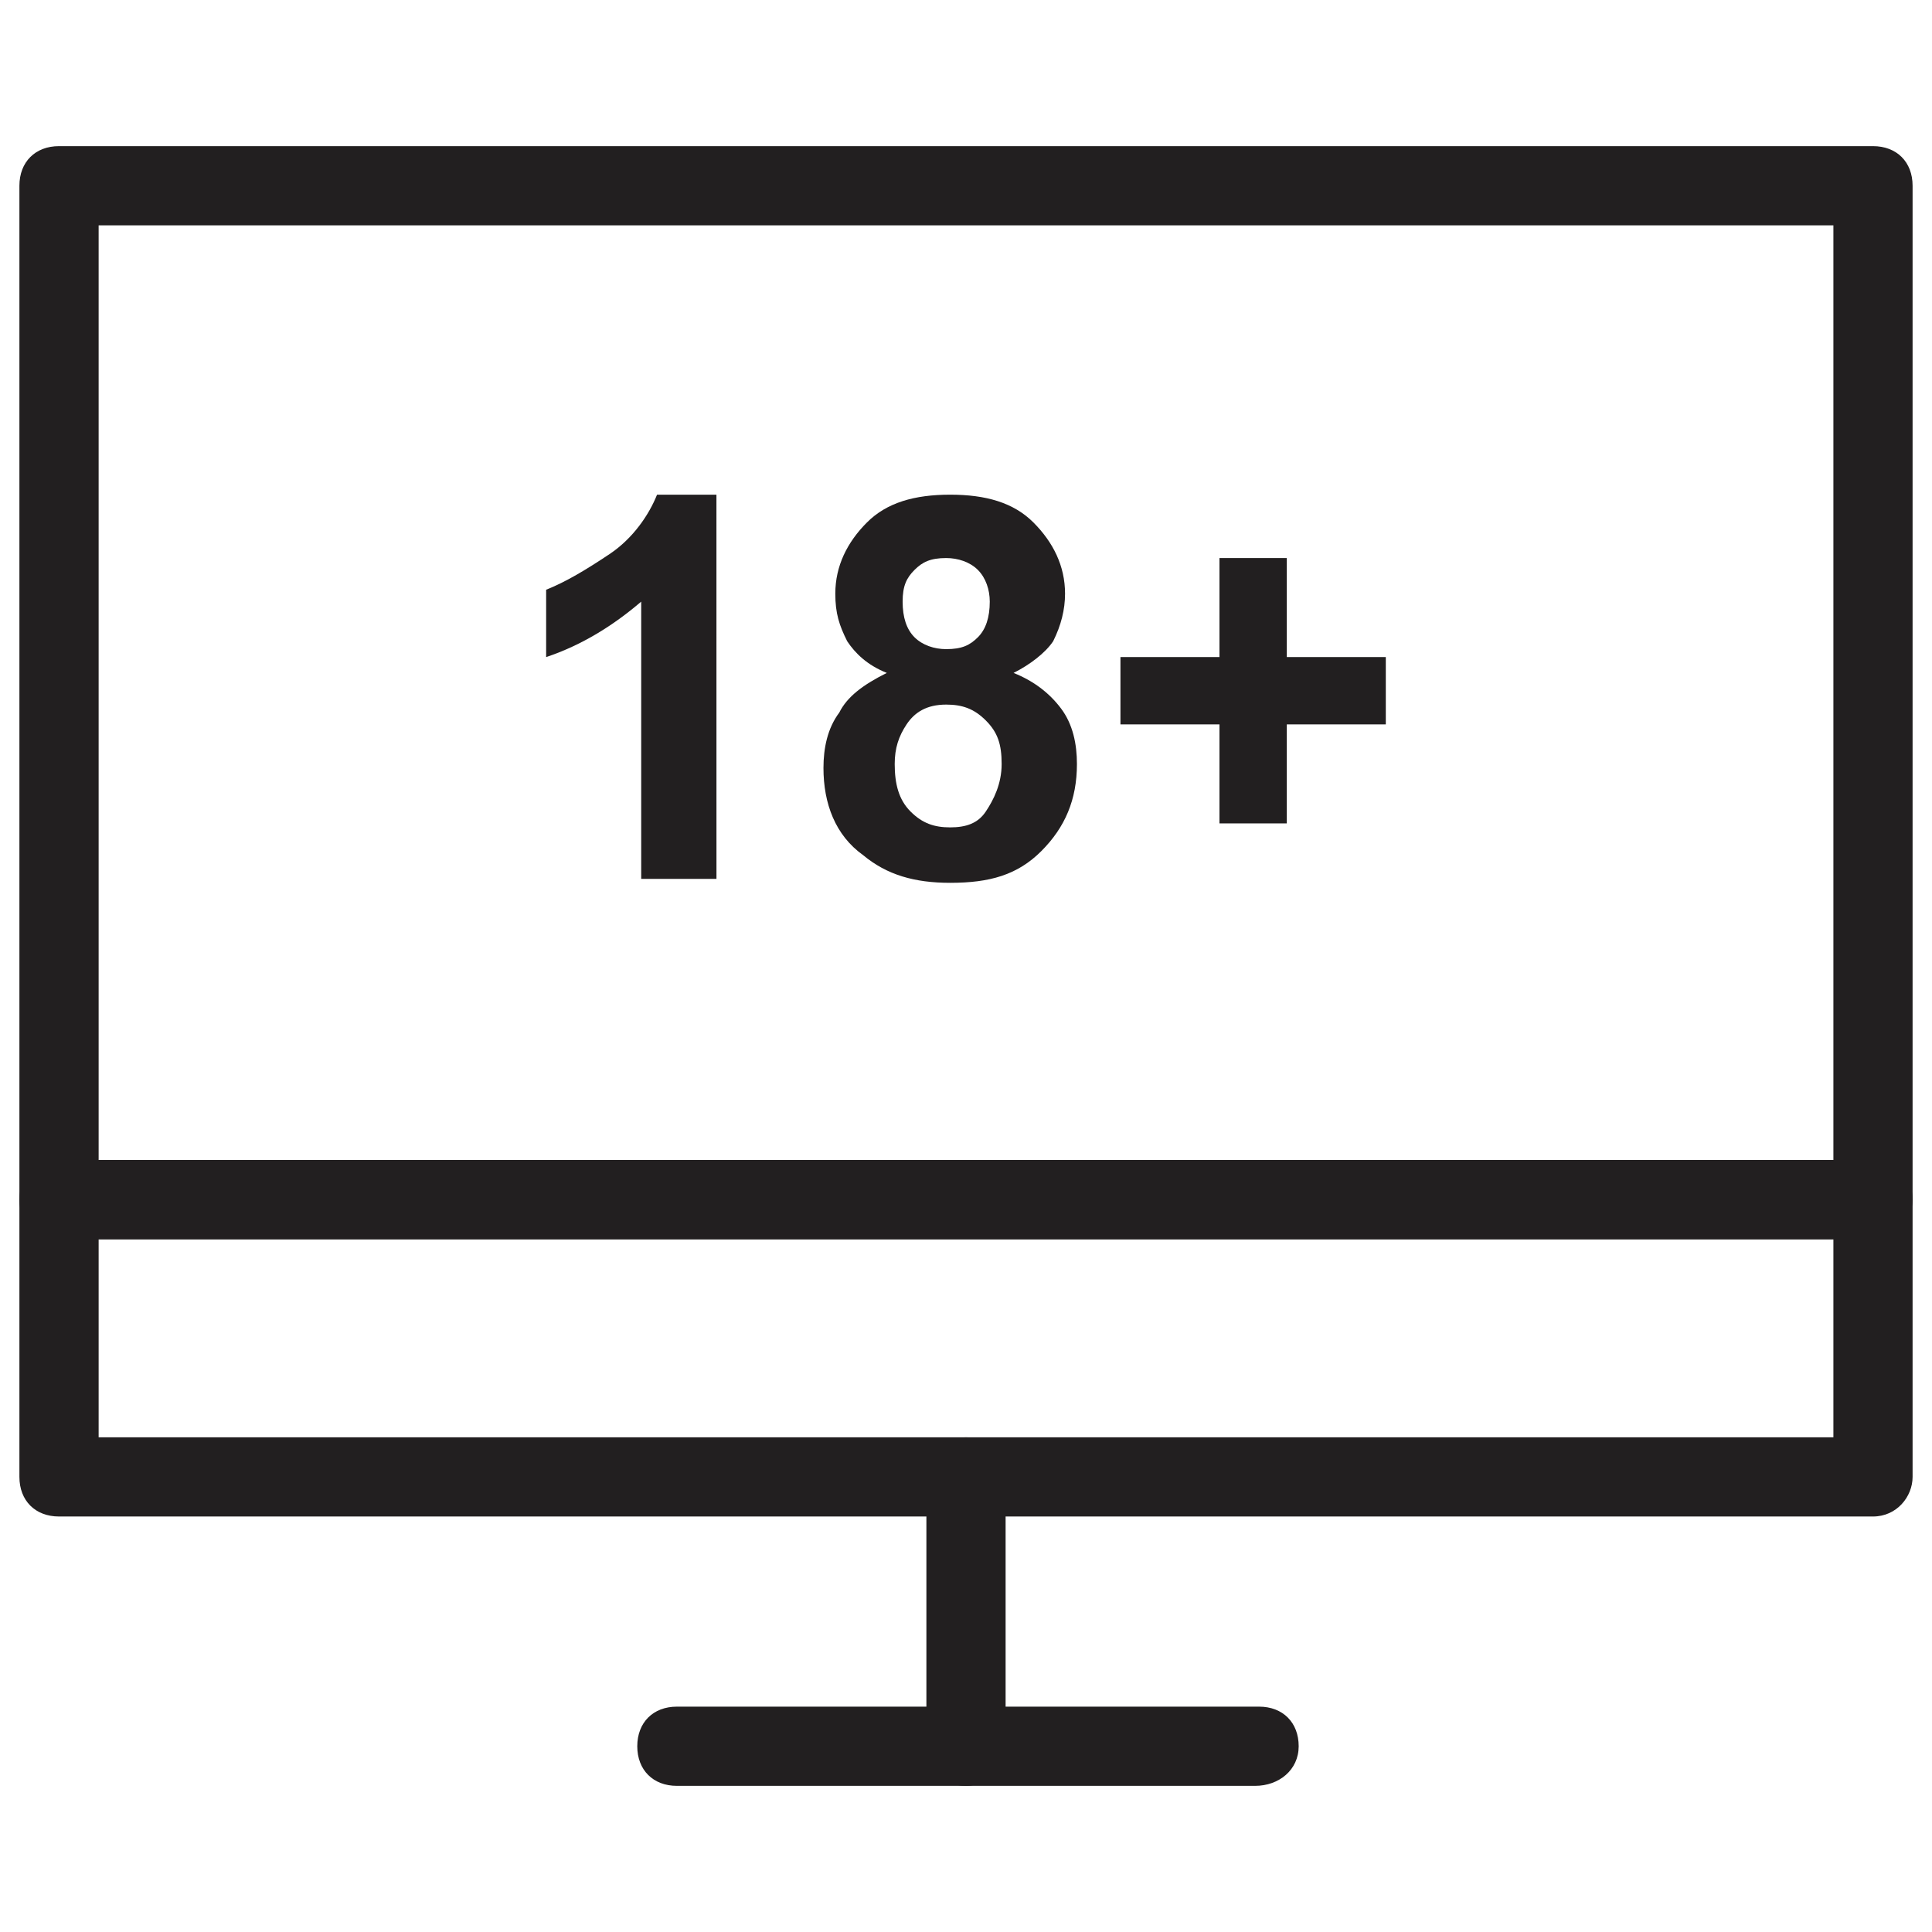
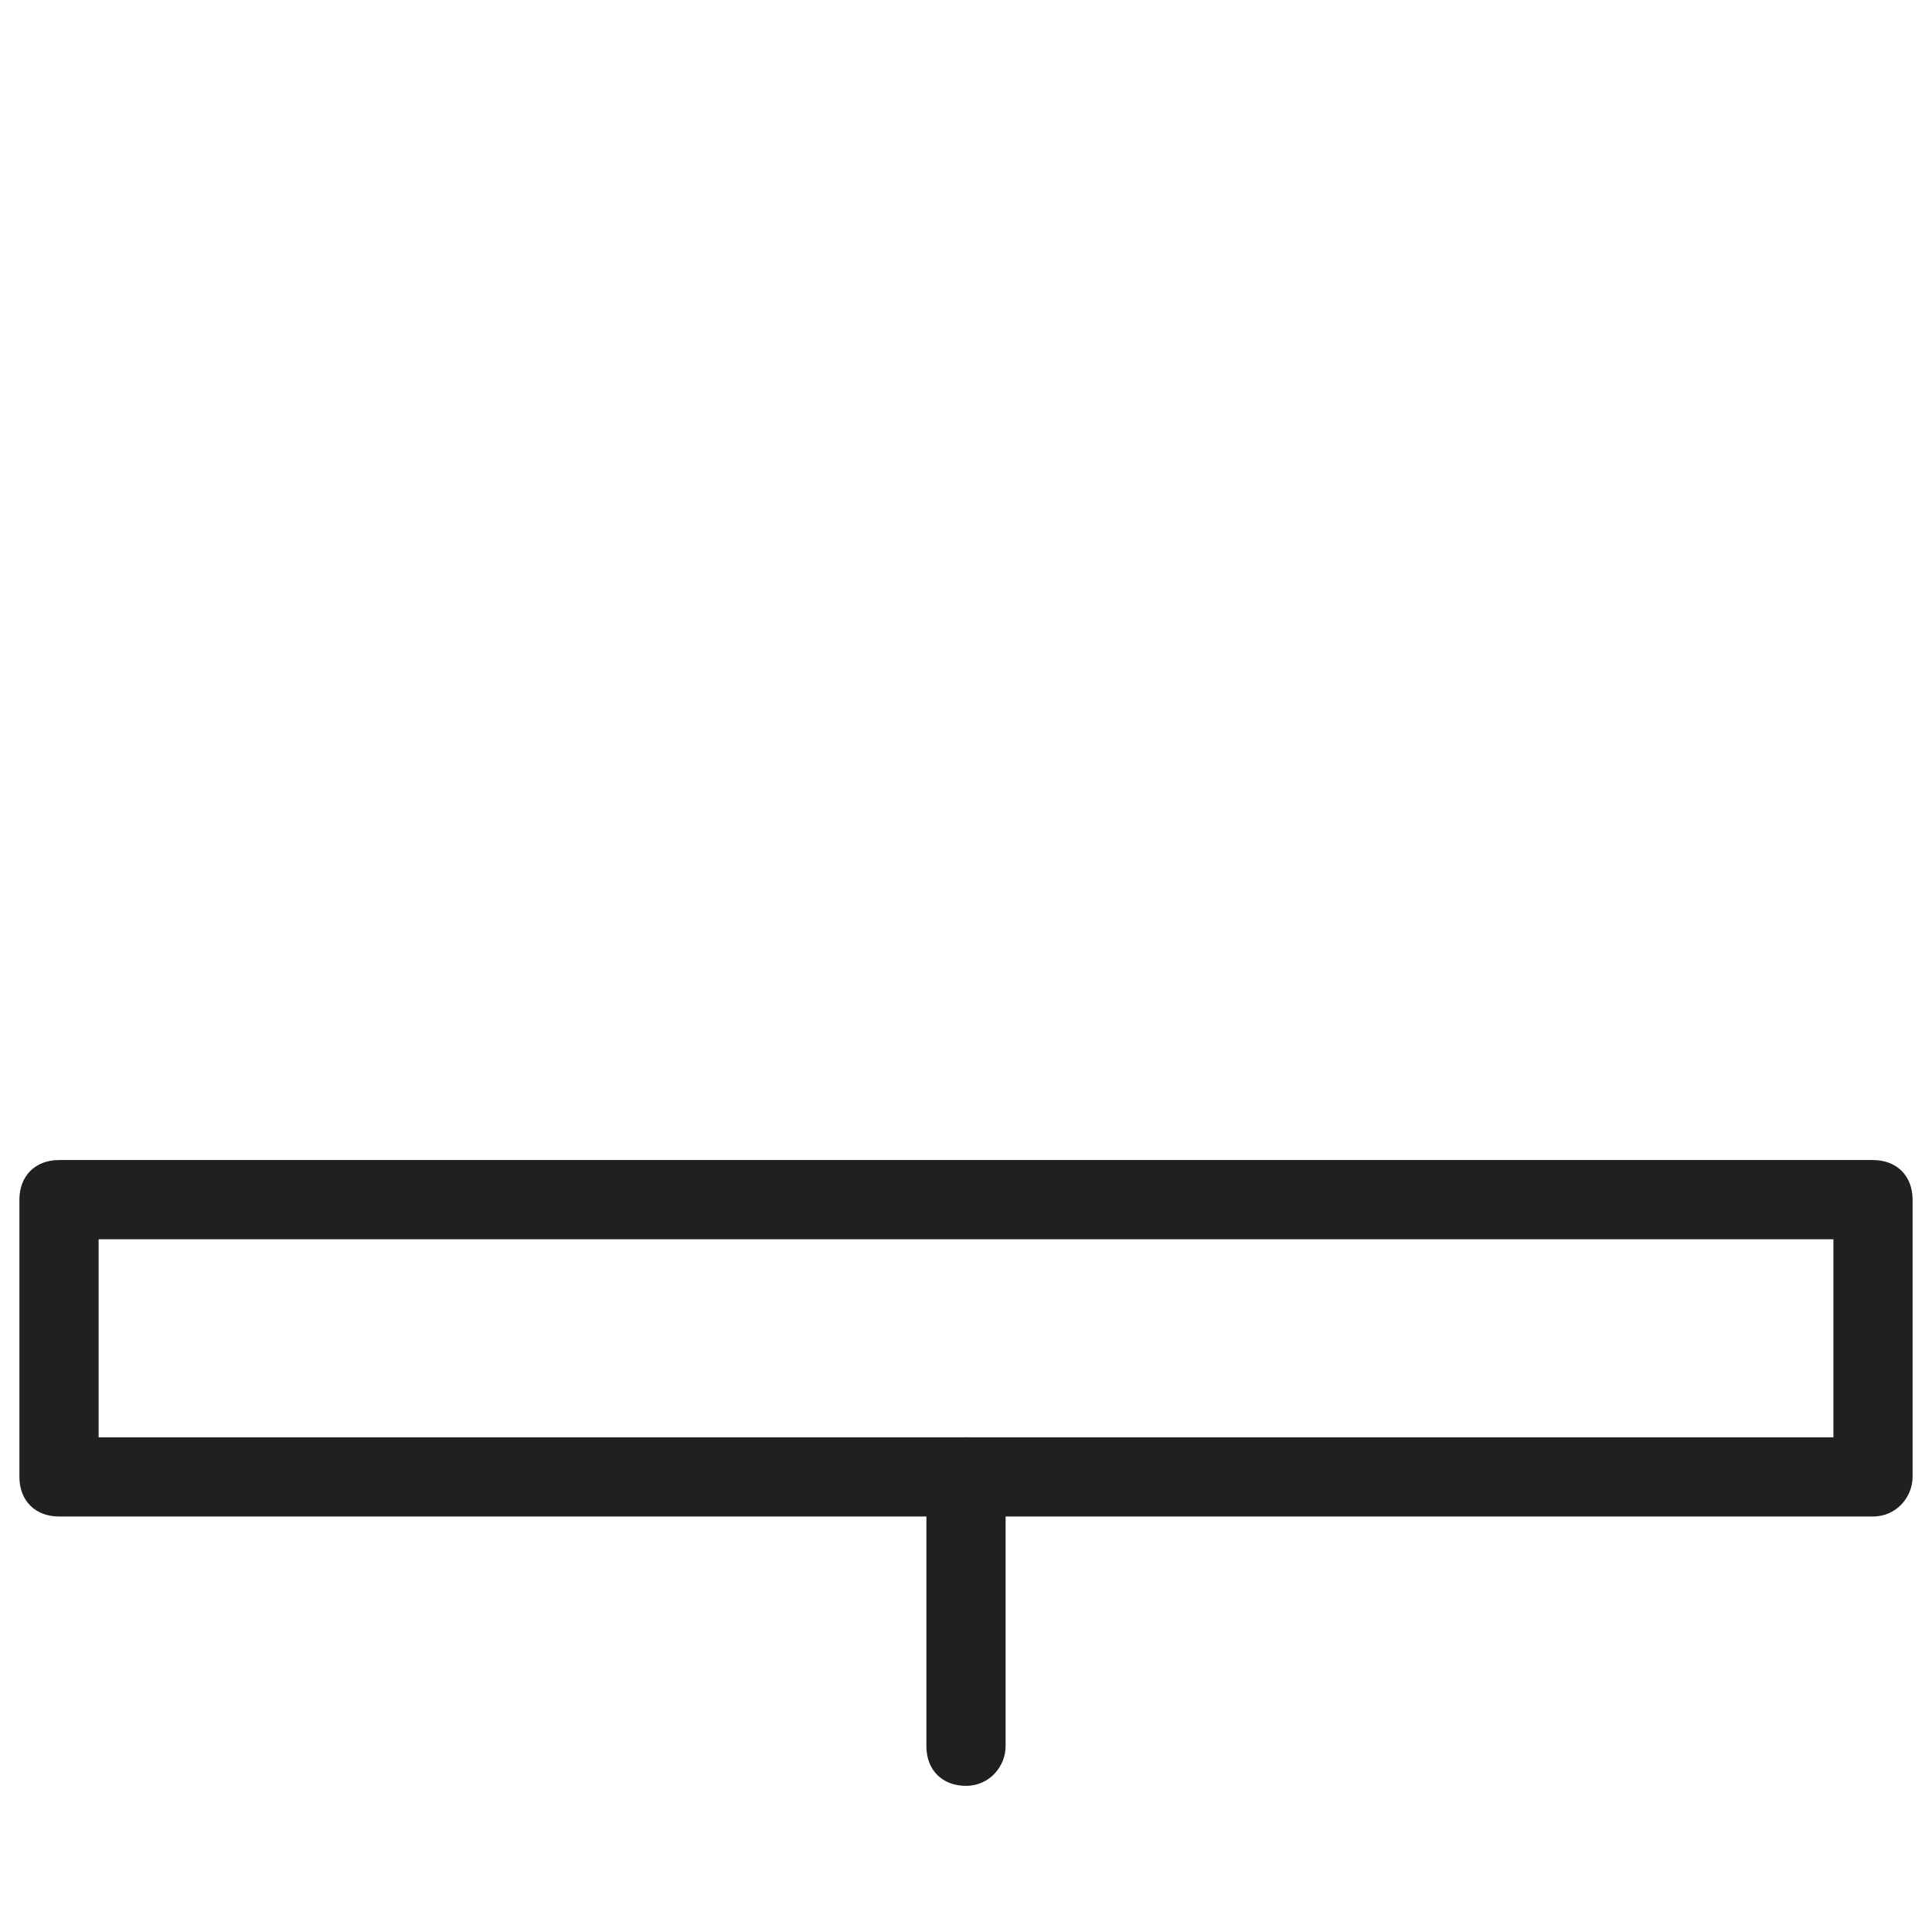
<svg xmlns="http://www.w3.org/2000/svg" width="800px" height="800px" version="1.1" viewBox="144 144 512 512">
  <g fill="#221f20">
-     <path d="m640.36 472.42h-480.72c-6.297 0-10.496-4.199-10.496-10.496v-268.7c0-6.297 4.199-10.496 10.496-10.496h480.72c6.297 0 10.496 4.199 10.496 10.496v268.7c0 5.246-4.199 10.496-10.496 10.496zm-470.22-20.992h459.73v-247.71h-459.73z" />
    <path d="m640.36 545.89h-480.72c-6.297 0-10.496-4.199-10.496-10.496v-73.473c0-6.297 4.199-10.496 10.496-10.496h480.72c6.297 0 10.496 4.199 10.496 10.496v73.473c0 5.246-4.199 10.496-10.496 10.496zm-470.22-20.992h459.73v-52.48h-459.73z" />
    <path d="m400 617.27c-6.297 0-10.496-4.199-10.496-10.496v-71.371c0-6.297 4.199-10.496 10.496-10.496s10.496 4.199 10.496 10.496v71.371c0 5.25-4.199 10.496-10.496 10.496z" />
-     <path d="m476.62 617.27h-153.24c-6.297 0-10.496-4.199-10.496-10.496s4.199-10.496 10.496-10.496h154.29c6.297 0 10.496 4.199 10.496 10.496-0.004 6.297-5.25 10.496-11.547 10.496z" />
-     <path d="m332.82 376.91h-18.895v-73.473c-7.348 6.297-15.742 11.547-25.191 14.695v-17.844c5.246-2.098 10.496-5.246 16.793-9.445 6.297-4.199 10.496-10.496 12.594-15.742h15.742l0.008 101.81z" />
-     <path d="m379.01 322.33c-5.246-2.098-8.398-5.246-10.496-8.398-2.098-4.199-3.148-7.348-3.148-12.594 0-7.348 3.148-13.645 8.398-18.895 5.246-5.246 12.594-7.348 22.043-7.348 9.445 0 16.793 2.098 22.043 7.348 5.246 5.246 8.398 11.547 8.398 18.895 0 4.199-1.051 8.398-3.148 12.594-2.098 3.148-6.297 6.297-10.496 8.398 5.246 2.098 9.445 5.246 12.594 9.445 3.148 4.199 4.199 9.445 4.199 14.695 0 9.445-3.148 16.793-9.445 23.09s-13.645 8.398-24.141 8.398c-9.445 0-16.793-2.098-23.09-7.348-7.348-5.246-10.496-13.645-10.496-23.09 0-5.246 1.051-10.496 4.199-14.695 2.09-4.199 6.285-7.348 12.586-10.496zm2.098 24.141c0 5.246 1.051 9.445 4.199 12.594 3.148 3.148 6.297 4.199 10.496 4.199s7.348-1.051 9.445-4.199 4.199-7.348 4.199-12.594-1.051-8.398-4.199-11.547c-3.148-3.148-6.297-4.199-10.496-4.199-5.246 0-8.398 2.098-10.496 5.246-2.098 3.152-3.148 6.301-3.148 10.5zm2.098-43.035c0 4.199 1.051 7.348 3.148 9.445 2.098 2.098 5.246 3.148 8.398 3.148 4.199 0 6.297-1.051 8.398-3.148 2.098-2.098 3.148-5.246 3.148-9.445 0-3.148-1.051-6.297-3.148-8.398-2.098-2.098-5.246-3.148-8.398-3.148-4.199 0-6.297 1.051-8.398 3.148-2.098 2.102-3.148 4.203-3.148 8.398z" />
-     <path d="m467.17 362.21v-26.238h-26.238v-17.844h26.238v-26.238h17.844v26.238h26.238v17.844h-26.238v26.238z" />
  </g>
</svg>